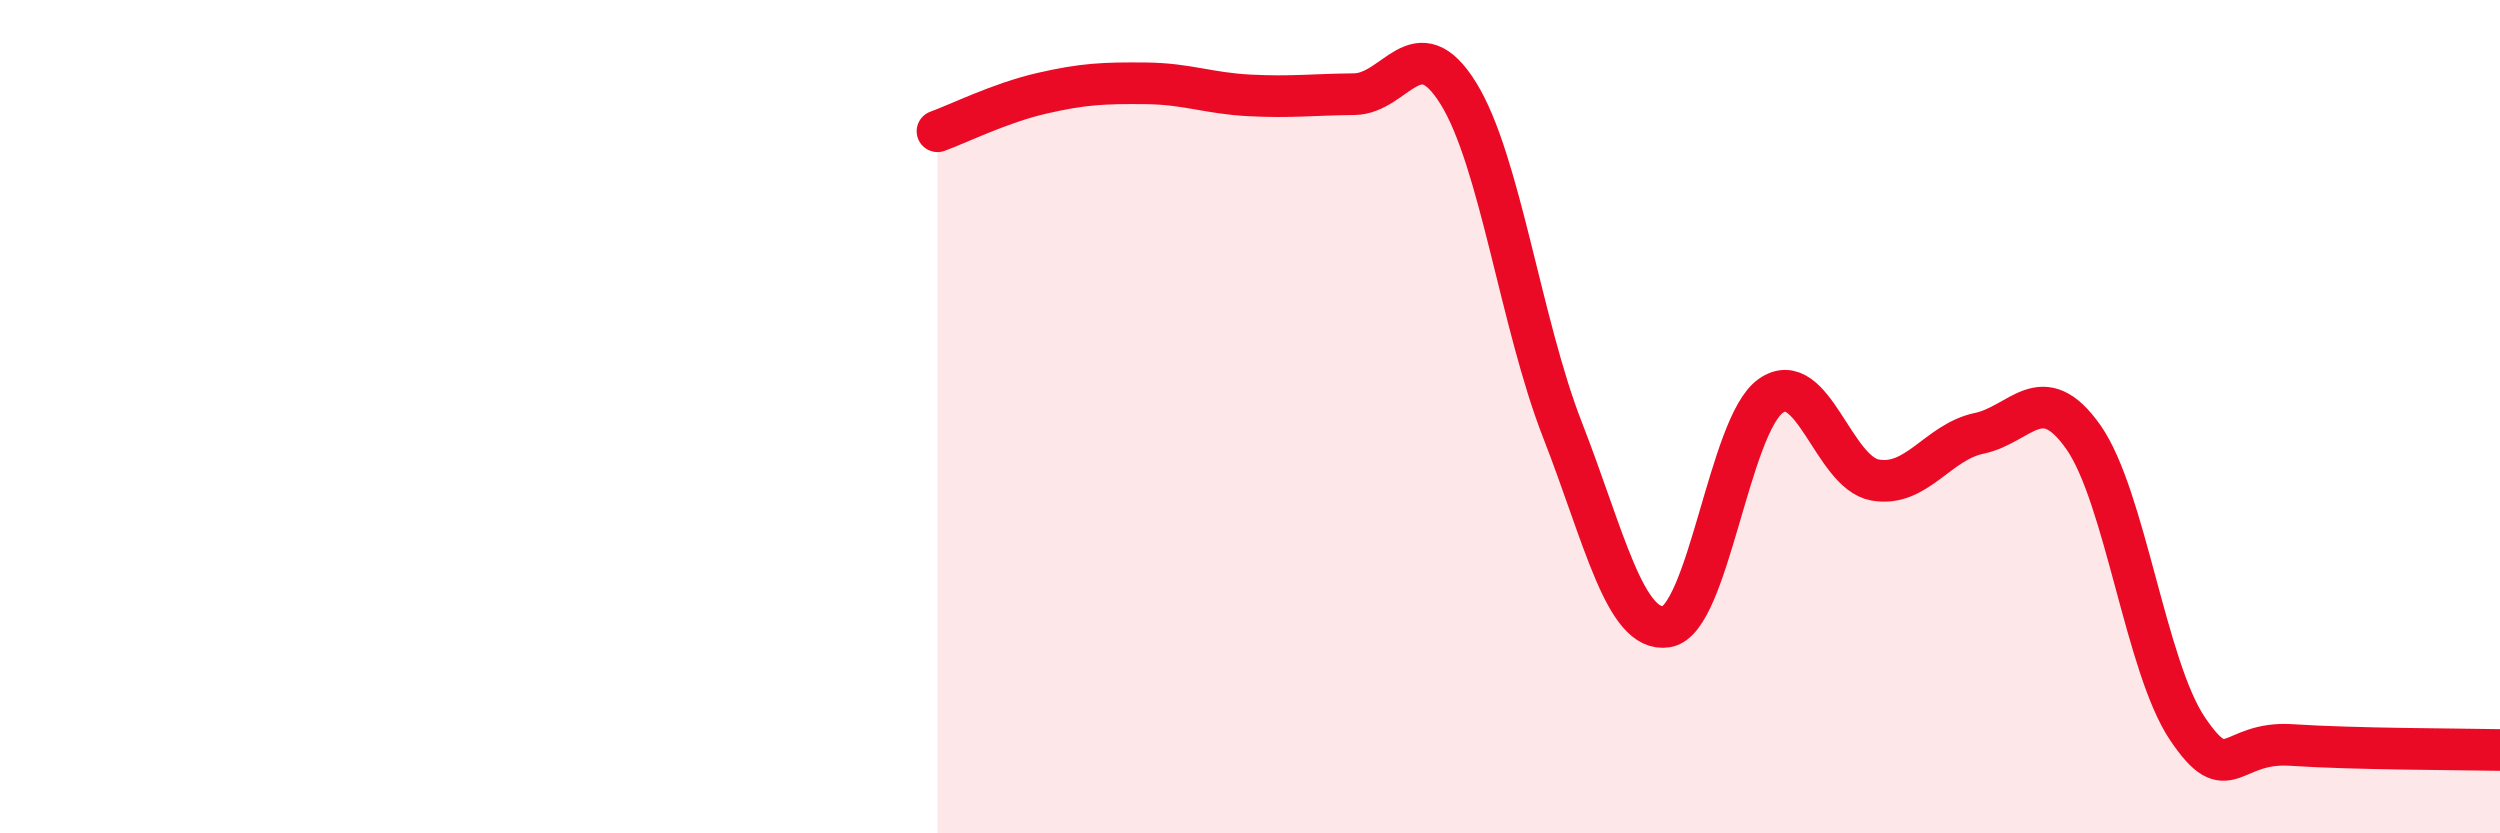
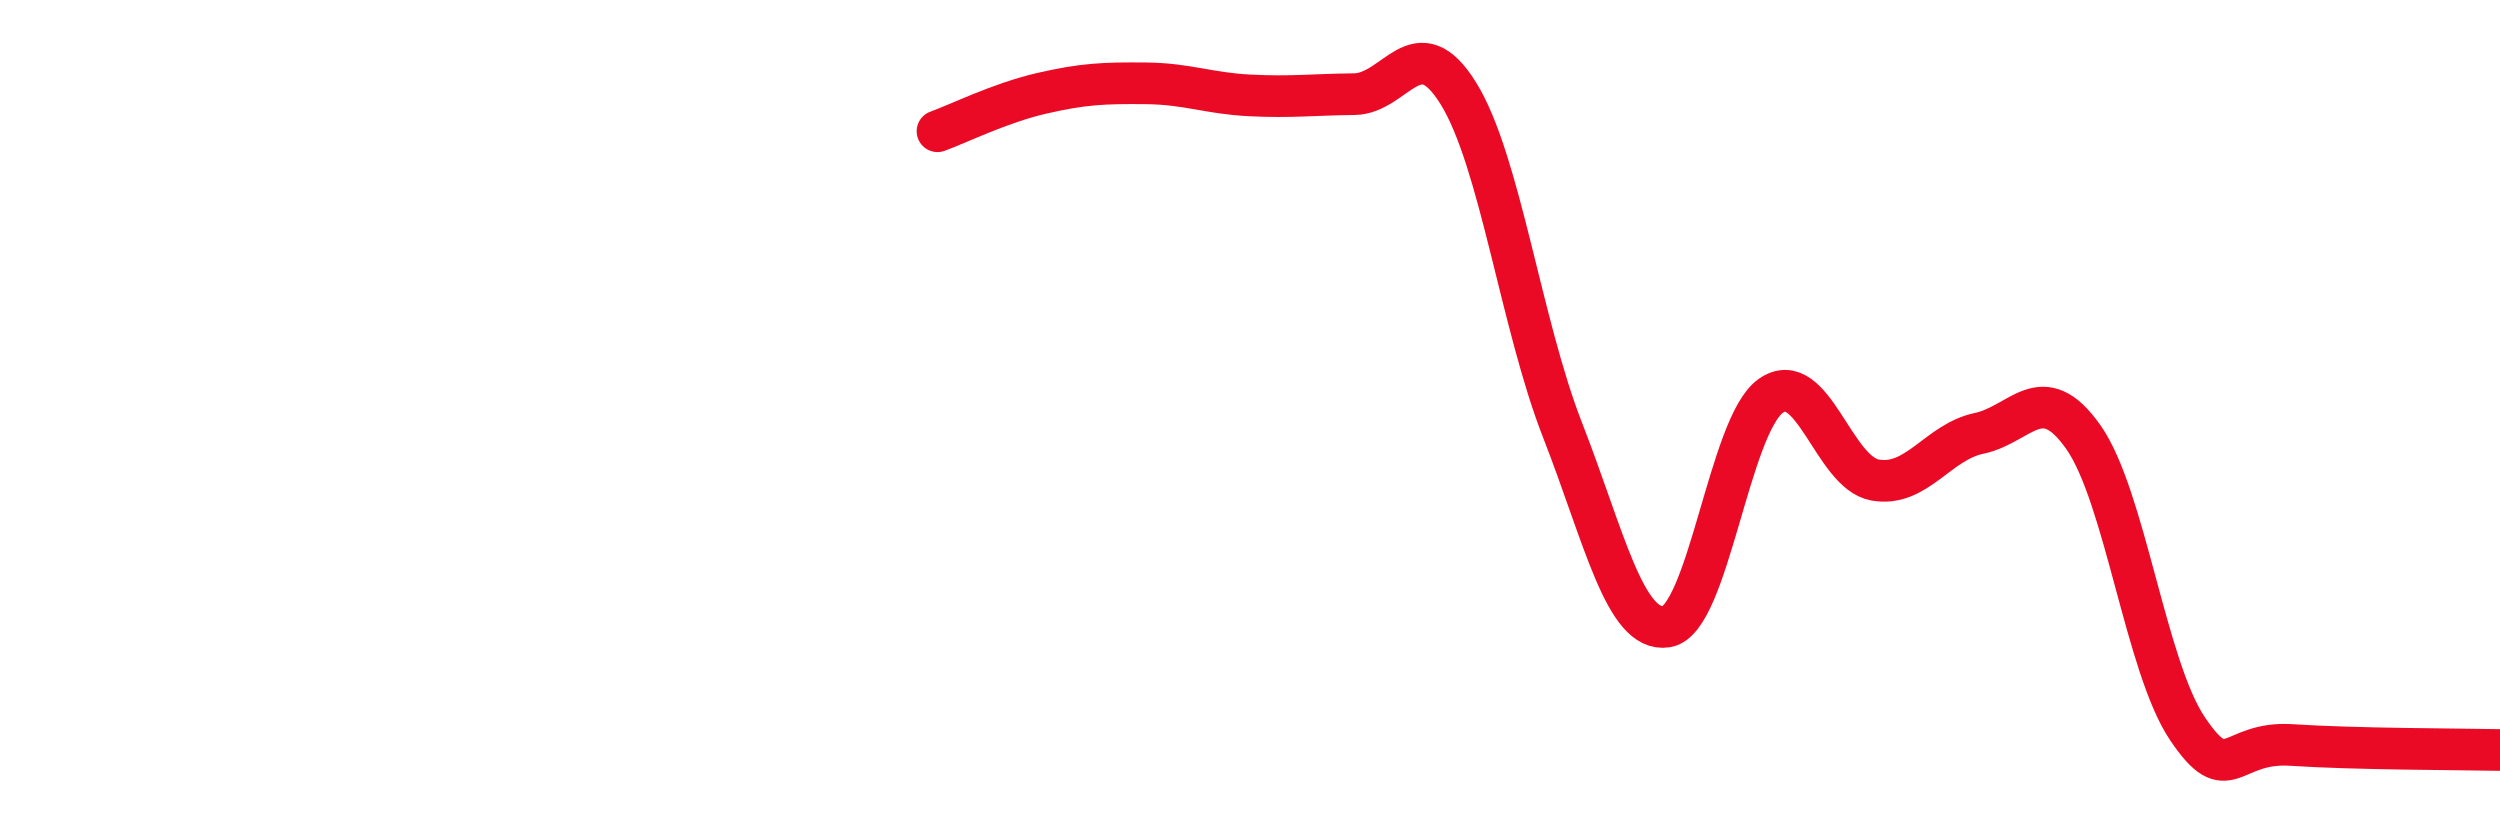
<svg xmlns="http://www.w3.org/2000/svg" width="60" height="20" viewBox="0 0 60 20">
-   <path d="M 22.5,3.15 C 23,2.97 24,2.47 25,2.24 C 26,2.01 26.5,1.99 27.5,2 C 28.5,2.01 29,2.24 30,2.29 C 31,2.34 31.5,2.27 32.5,2.26 C 33.5,2.25 34,0.63 35,2.24 C 36,3.85 36.5,7.76 37.5,10.32 C 38.5,12.88 39,15.2 40,15.04 C 41,14.88 41.5,10.2 42.5,9.5 C 43.5,8.8 44,11.34 45,11.52 C 46,11.7 46.5,10.61 47.5,10.4 C 48.5,10.19 49,9.07 50,10.49 C 51,11.91 51.5,16.01 52.5,17.49 C 53.5,18.97 53.5,17.78 55,17.88 C 56.5,17.98 59,17.98 60,18L60 20L22.5 20Z" fill="#EB0A25" opacity="0.1" stroke-linecap="round" stroke-linejoin="round" />
  <path d="M 22.5,3.15 C 23,2.97 24,2.47 25,2.24 C 26,2.01 26.5,1.99 27.5,2 C 28.5,2.01 29,2.24 30,2.29 C 31,2.34 31.5,2.27 32.5,2.26 C 33.5,2.25 34,0.63 35,2.24 C 36,3.85 36.5,7.76 37.5,10.32 C 38.5,12.88 39,15.2 40,15.04 C 41,14.88 41.5,10.2 42.5,9.5 C 43.5,8.8 44,11.34 45,11.52 C 46,11.7 46.5,10.61 47.5,10.4 C 48.5,10.19 49,9.07 50,10.49 C 51,11.91 51.5,16.01 52.5,17.49 C 53.5,18.97 53.5,17.78 55,17.88 C 56.5,17.98 59,17.98 60,18" stroke="#EB0A25" stroke-width="1" fill="none" stroke-linecap="round" stroke-linejoin="round" />
</svg>